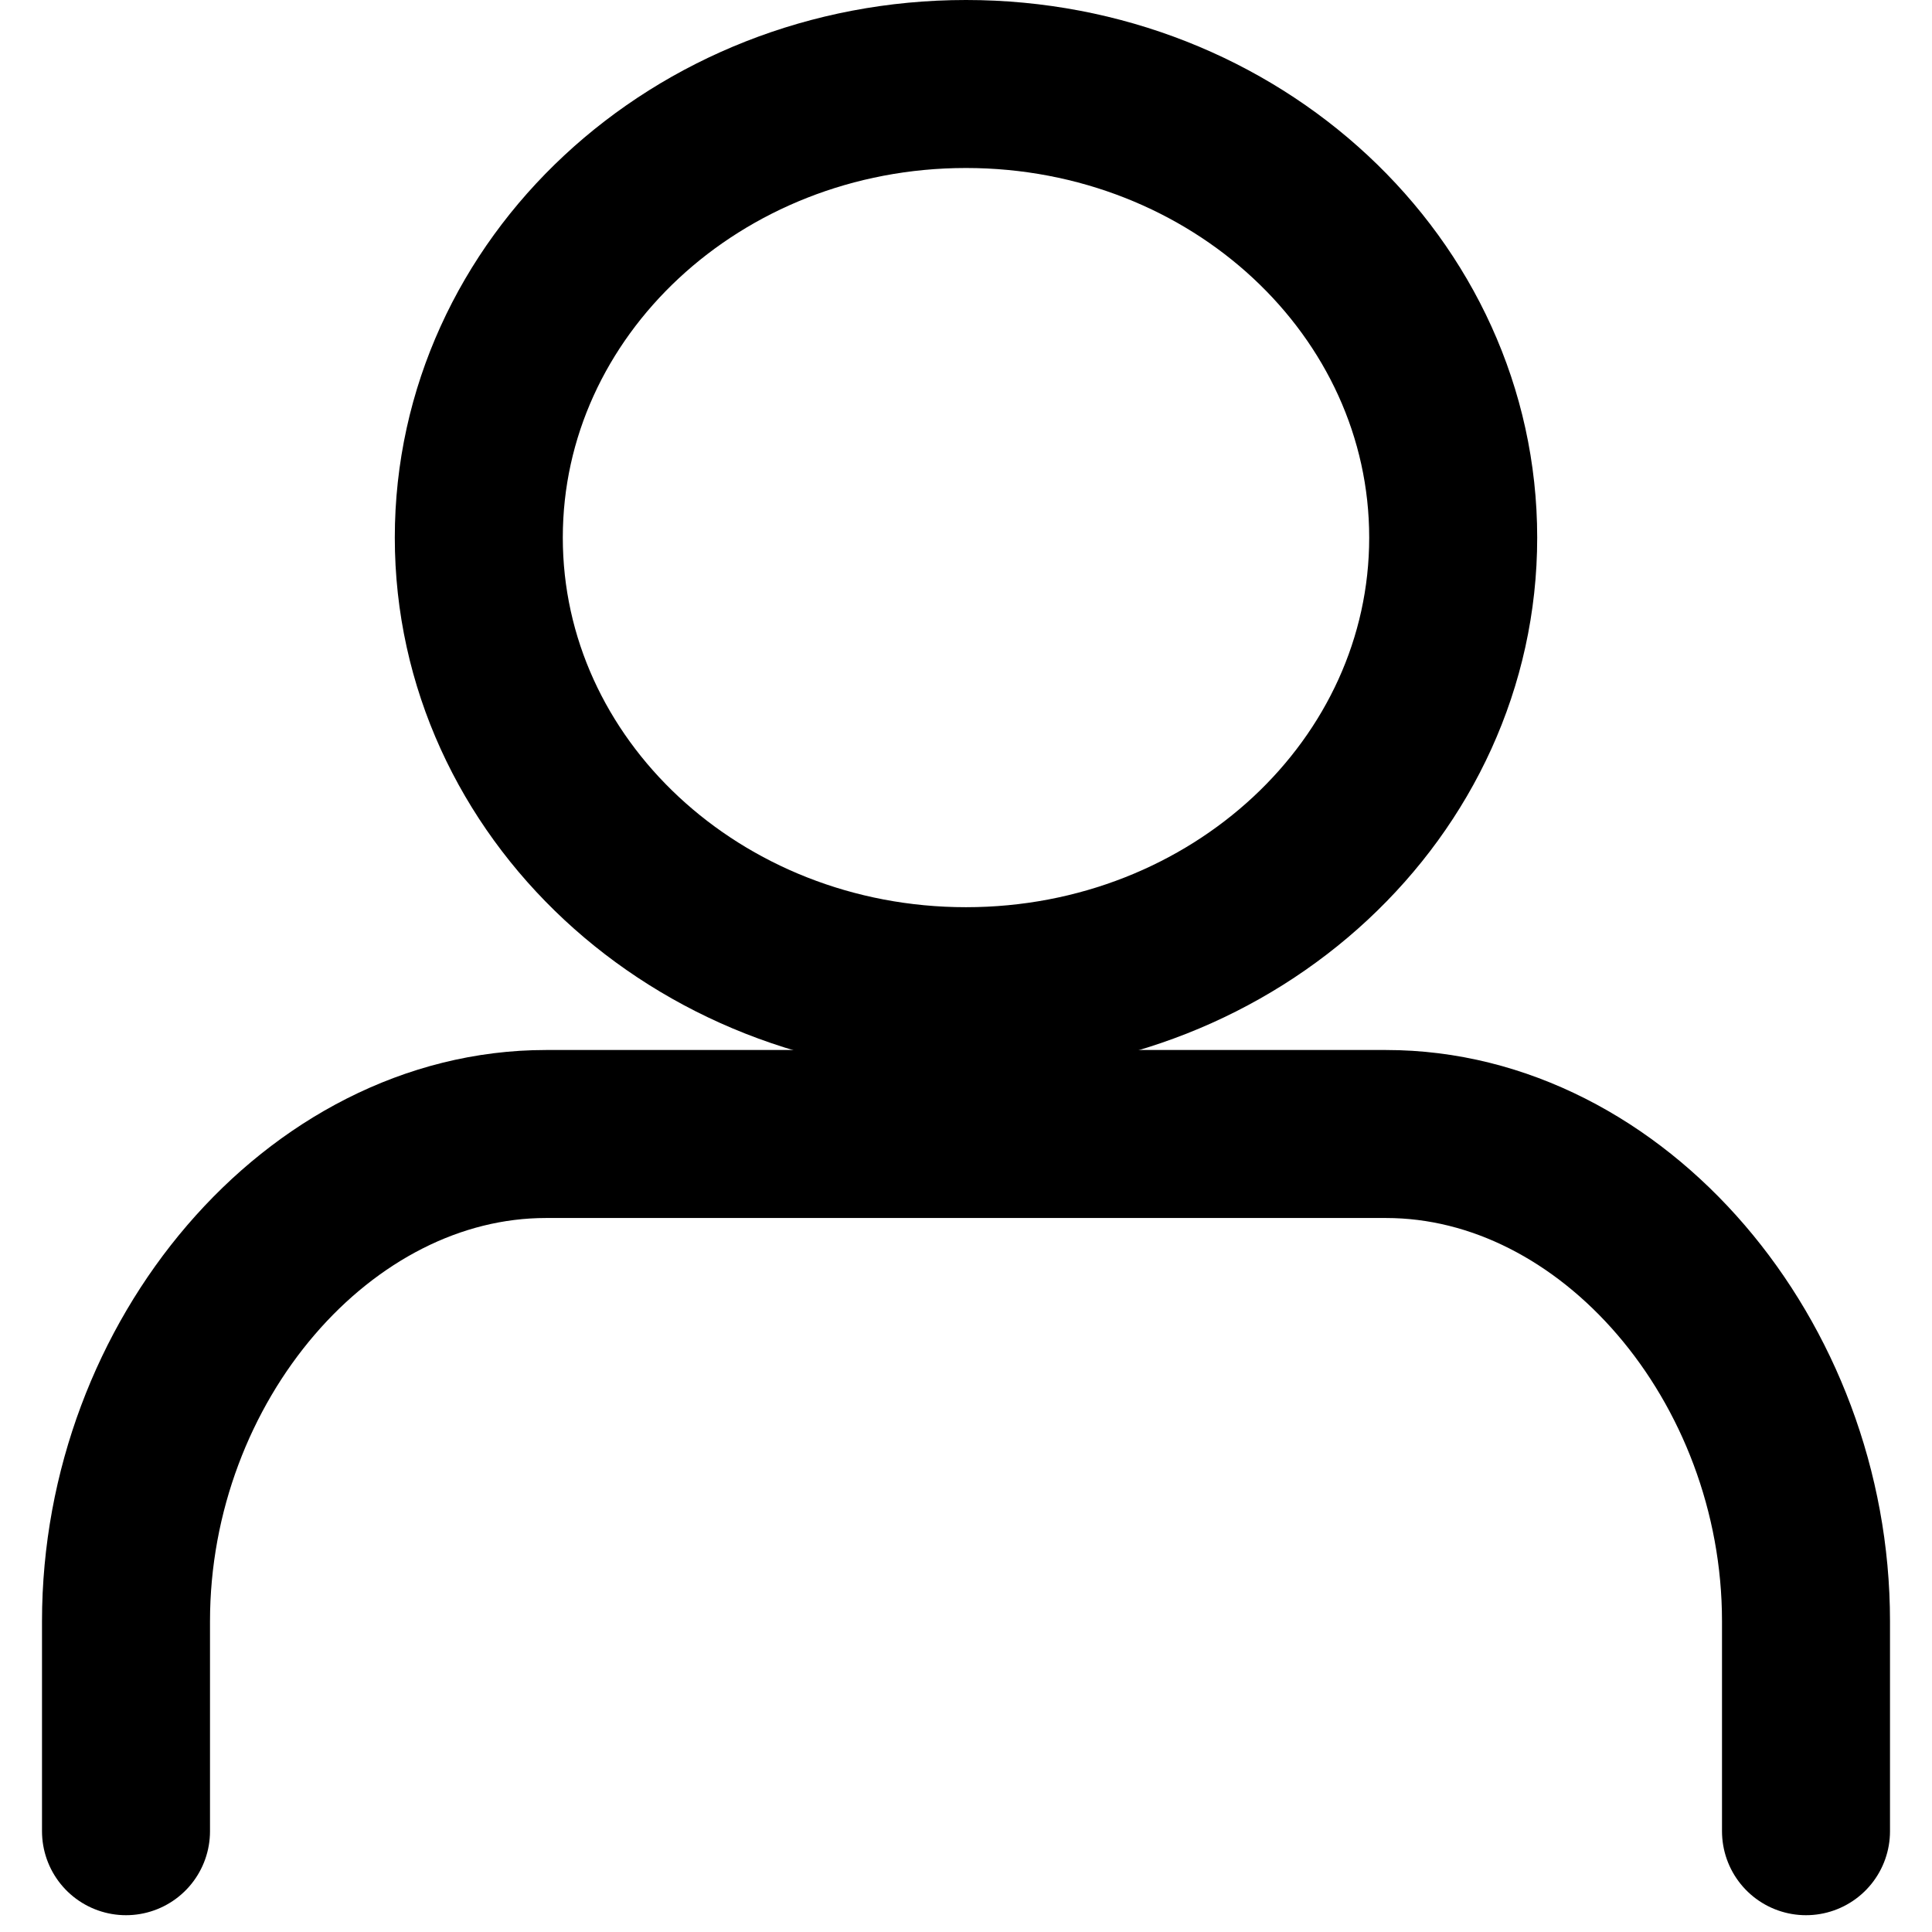
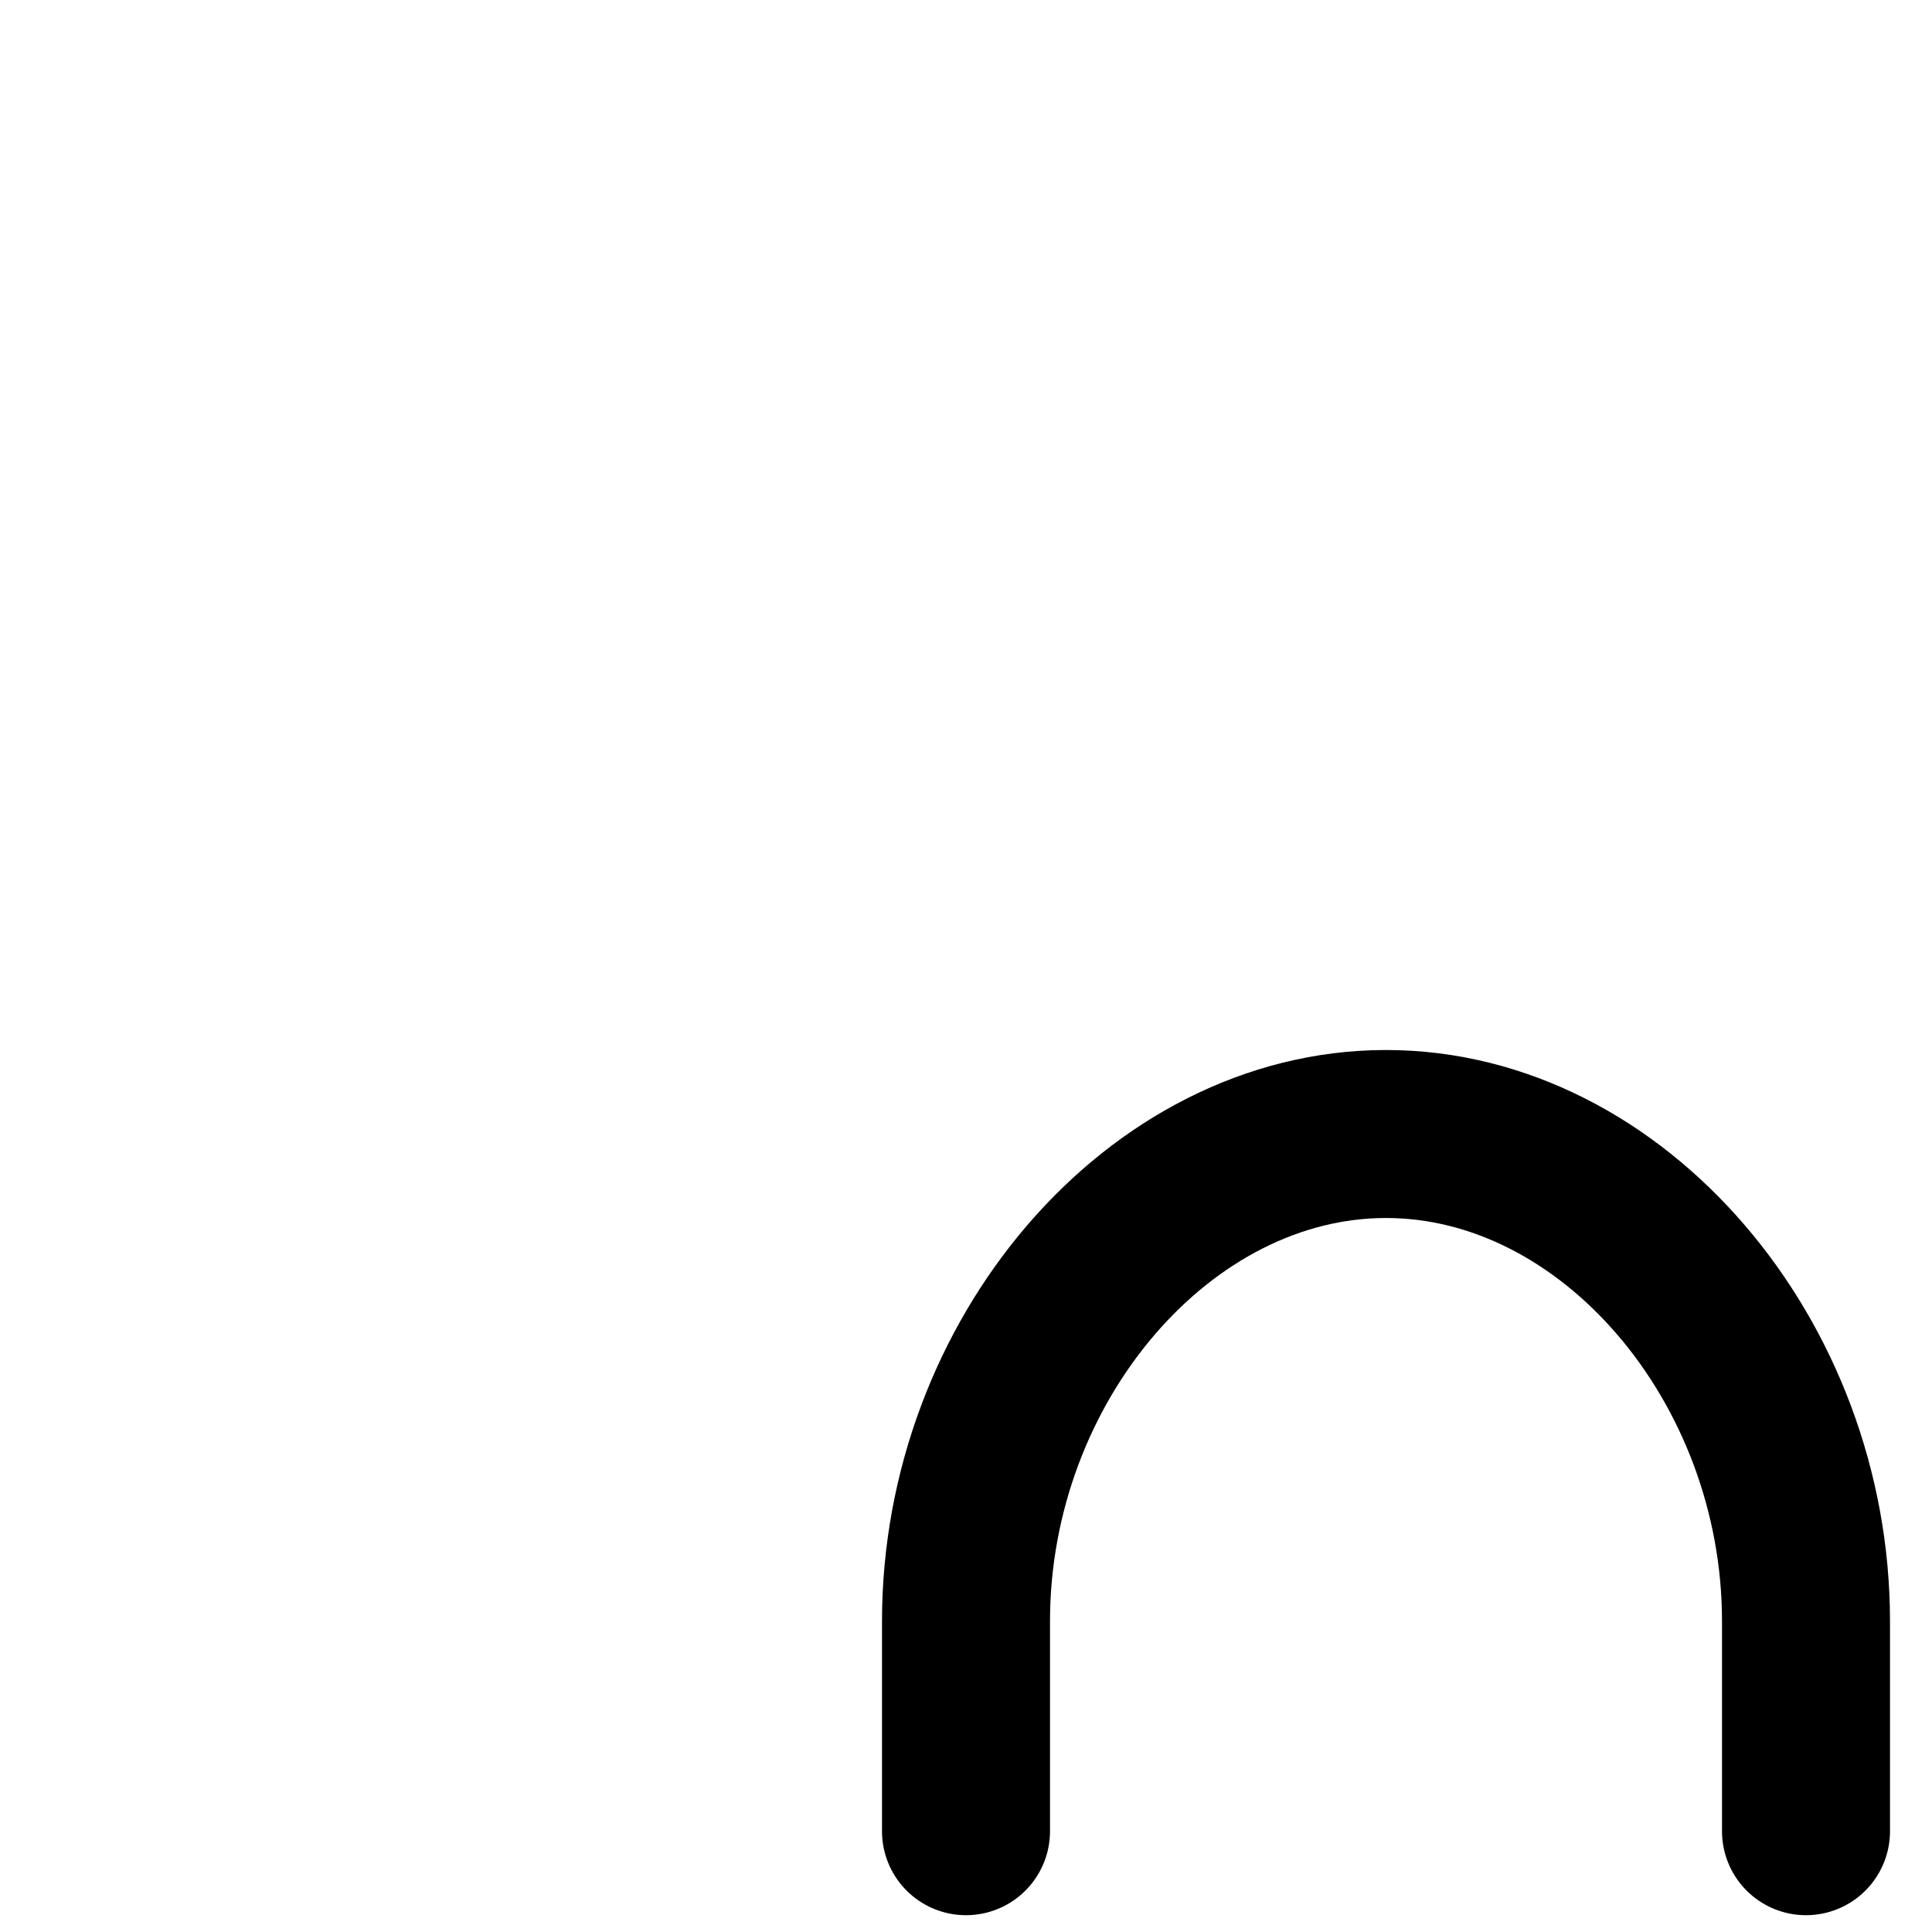
<svg xmlns="http://www.w3.org/2000/svg" fill="none" height="23" viewBox="0 0 23 23" width="23">
  <g stroke="#000" stroke-linecap="round" stroke-linejoin="round" stroke-width="2">
-     <path d="m21.5 21.8v-2.5c0-3.1-2.3-5.8-5-5.8h-10c-2.7 0-5 2.7-5 5.8v2.5" />
-     <path d="m11.5 11.8c3.203 0 5.8-2.418 5.8-5.4s-2.597-5.4-5.8-5.4c-3.203 0-5.8 2.418-5.8 5.4s2.597 5.4 5.8 5.4z" />
+     <path d="m21.5 21.8v-2.5c0-3.1-2.3-5.8-5-5.8c-2.7 0-5 2.7-5 5.8v2.5" />
  </g>
</svg>